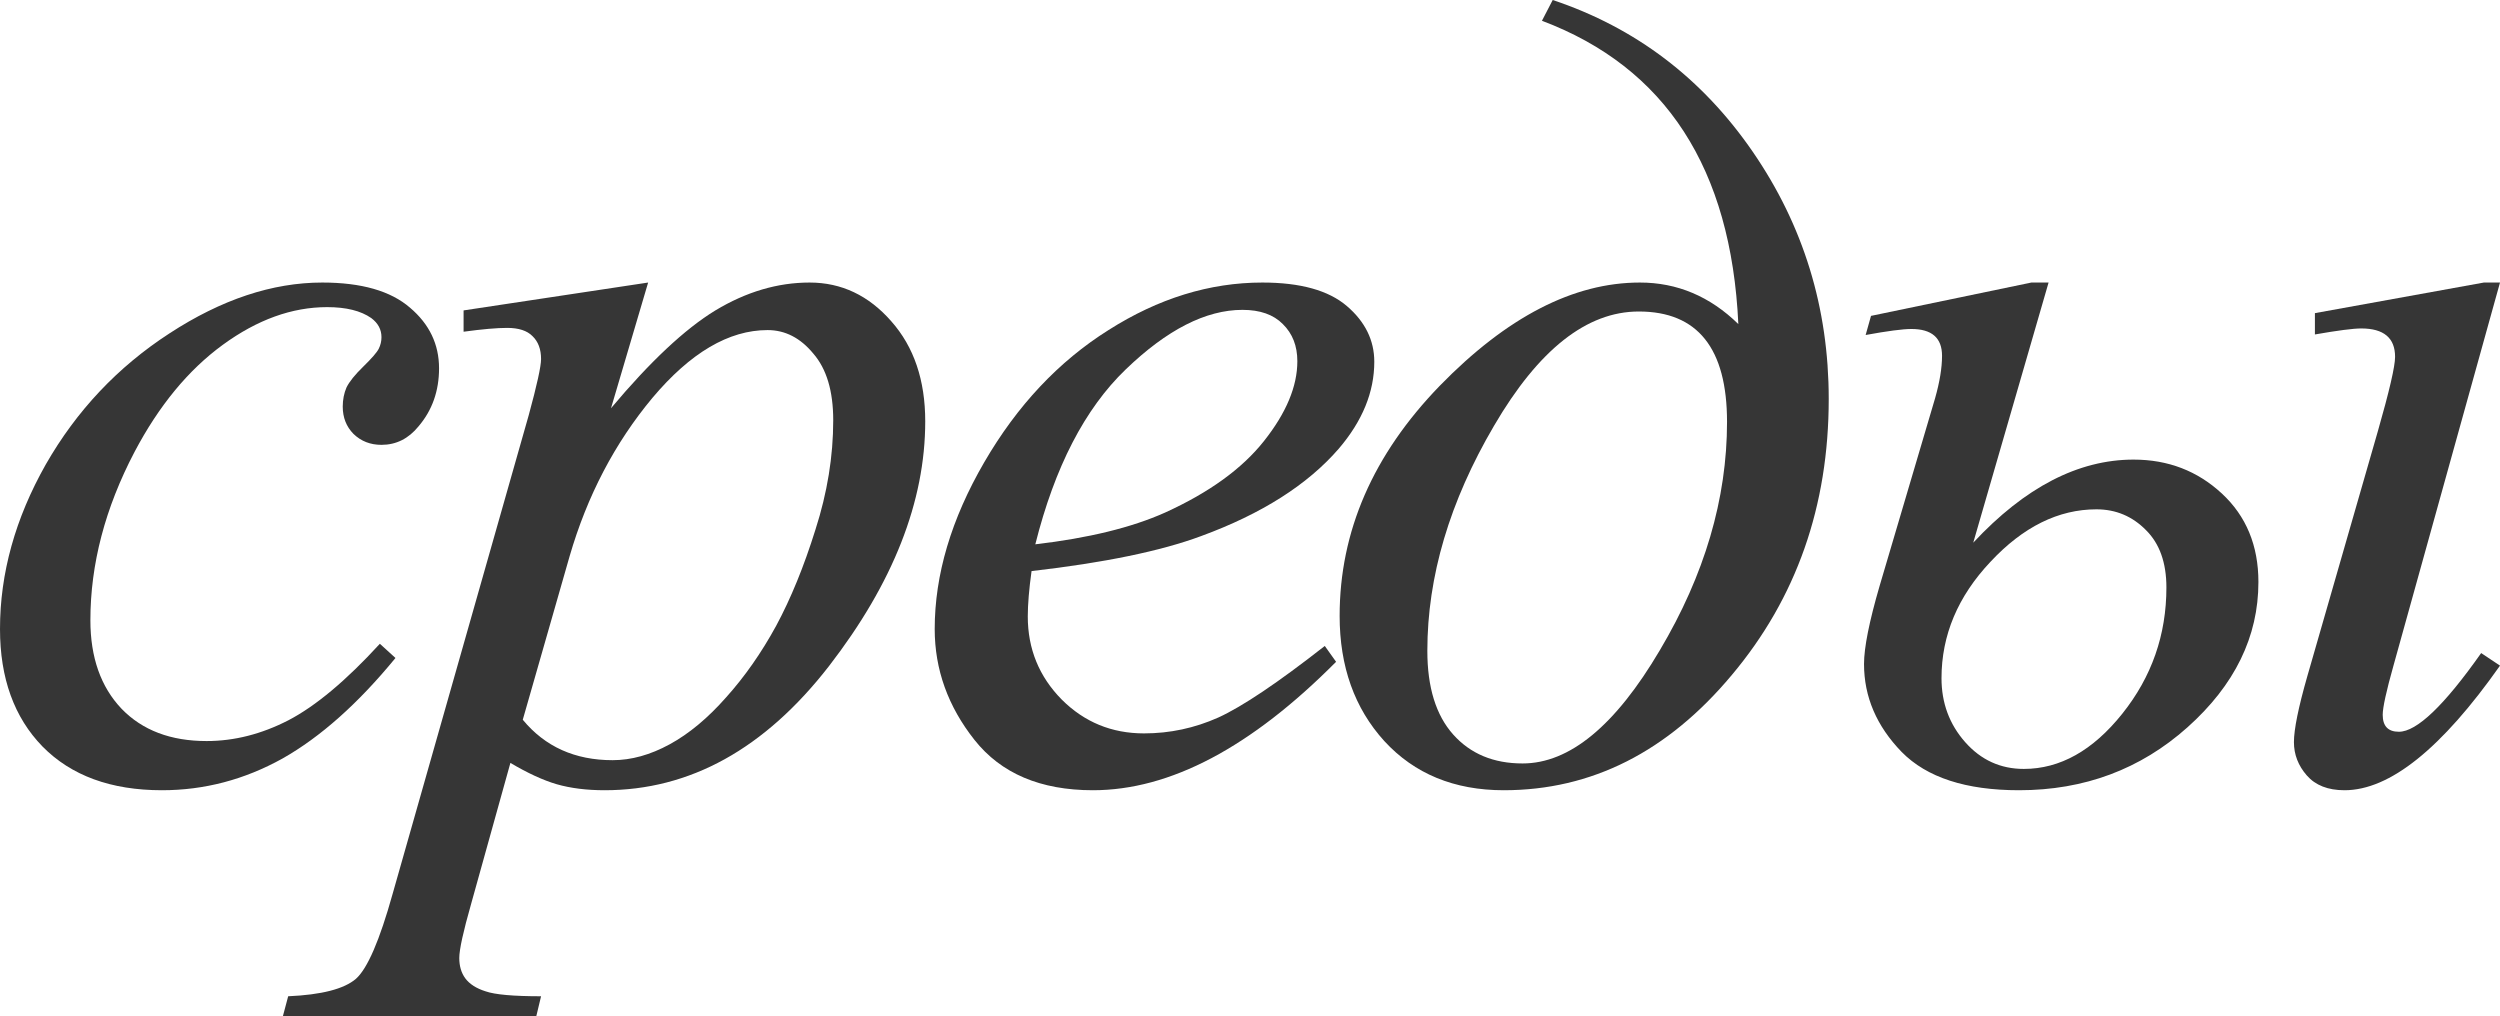
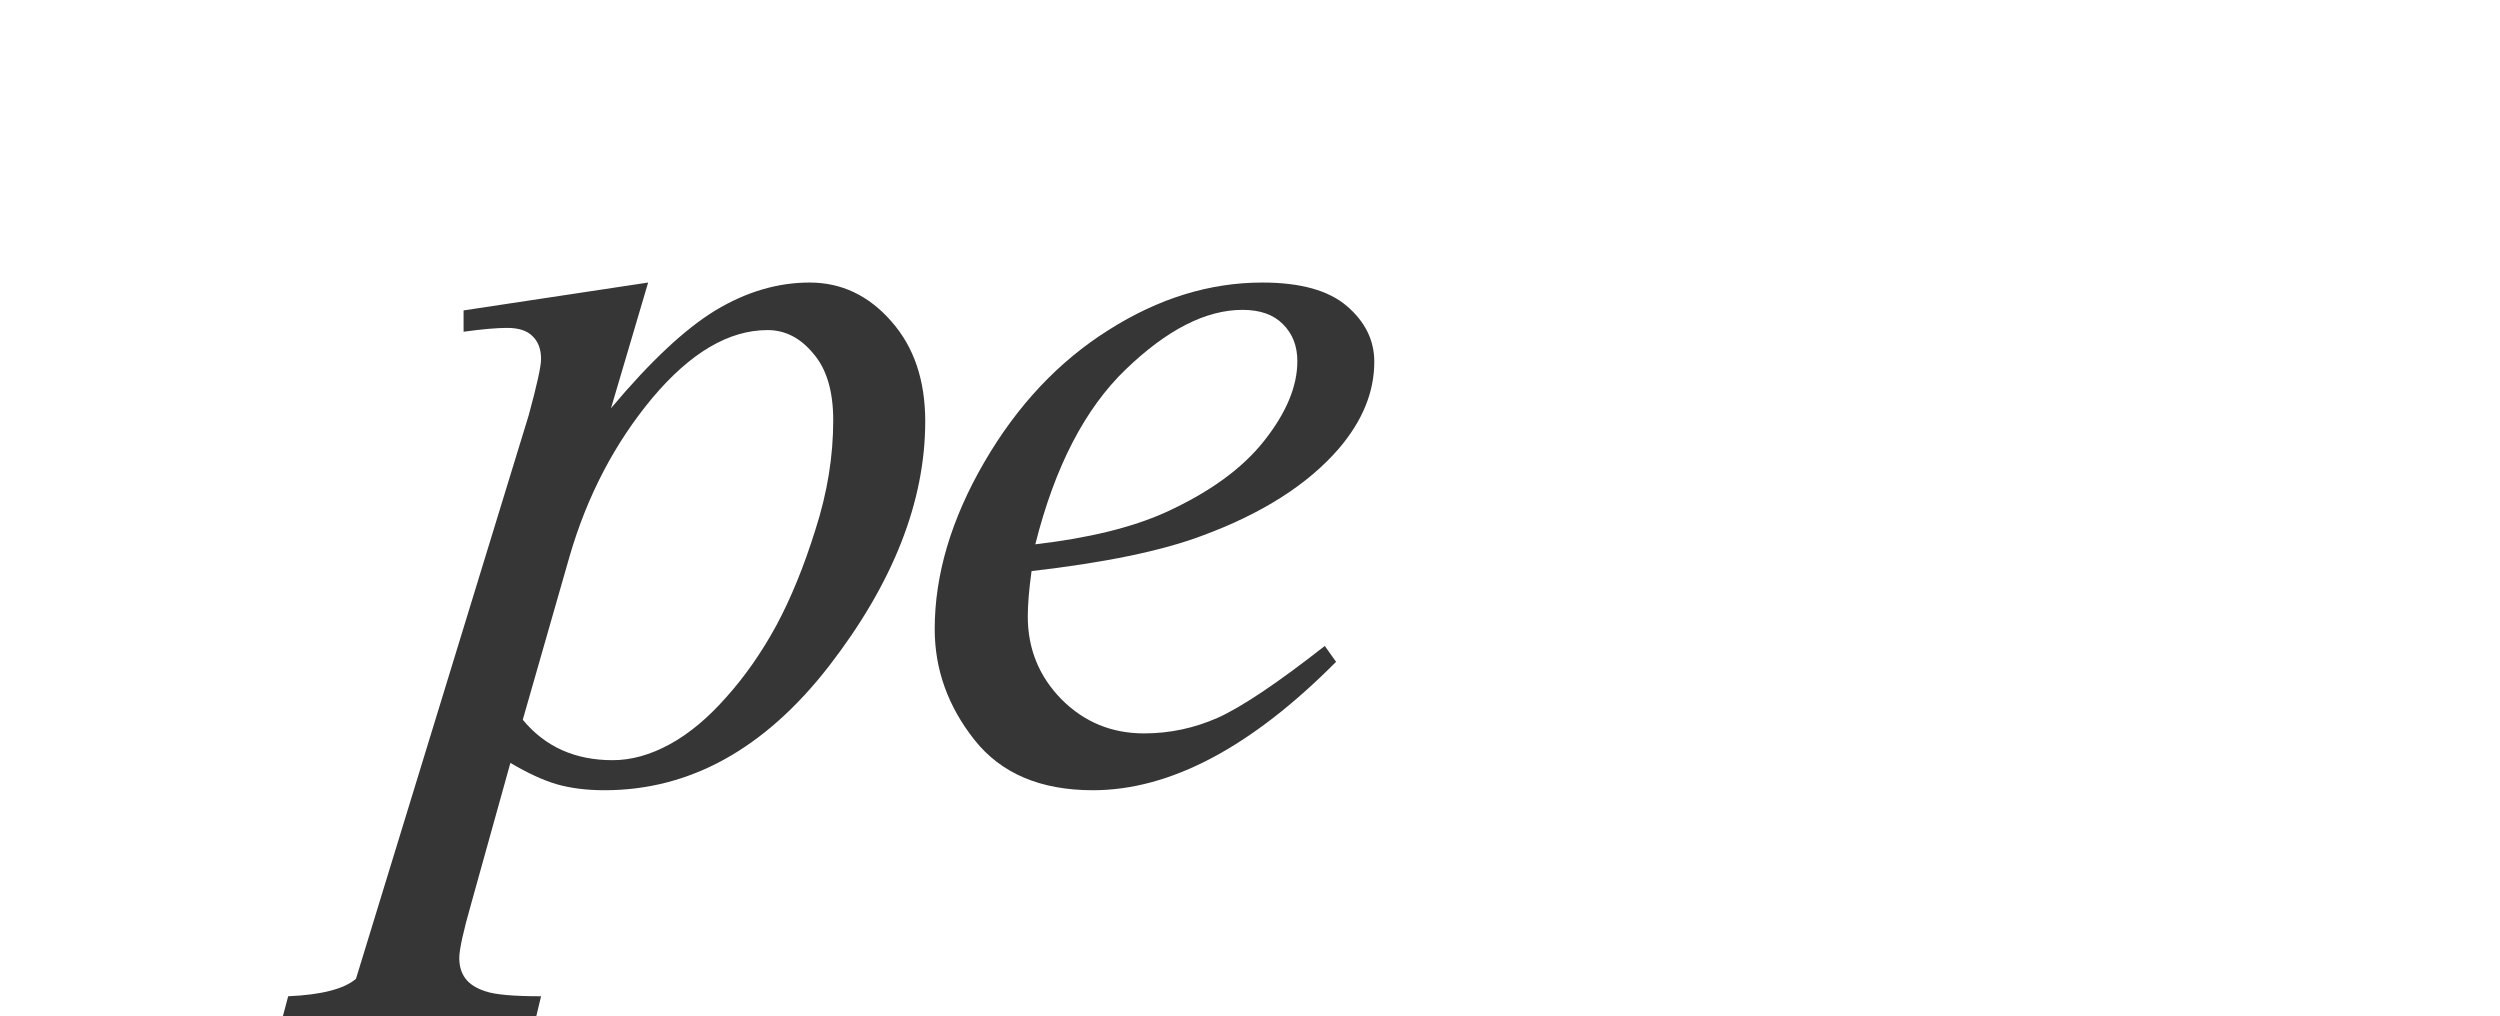
<svg xmlns="http://www.w3.org/2000/svg" width="364" height="148" viewBox="0 0 364 148" fill="none">
-   <path d="M57.58 95.802C52.148 102.433 46.665 107.313 41.129 110.443C35.593 113.52 29.743 115.058 23.58 115.058C16.164 115.058 10.367 112.936 6.189 108.692C2.063 104.449 0 98.746 0 91.585C0 83.469 2.22 75.485 6.659 67.634C11.15 59.783 17.157 53.418 24.677 48.538C32.25 43.604 39.666 41.138 46.926 41.138C52.618 41.138 56.875 42.358 59.695 44.798C62.516 47.185 63.926 50.129 63.926 53.63C63.926 56.919 62.933 59.73 60.949 62.065C59.486 63.868 57.684 64.77 55.543 64.77C53.924 64.77 52.566 64.239 51.469 63.178C50.425 62.118 49.903 60.791 49.903 59.2C49.903 58.192 50.086 57.264 50.451 56.415C50.869 55.566 51.678 54.558 52.88 53.391C54.133 52.171 54.89 51.296 55.151 50.766C55.413 50.235 55.543 49.678 55.543 49.095C55.543 47.981 55.047 47.052 54.055 46.31C52.54 45.249 50.399 44.718 47.631 44.718C42.513 44.718 37.447 46.548 32.433 50.209C27.419 53.869 23.137 59.067 19.585 65.804C15.303 73.974 13.161 82.143 13.161 90.312C13.161 95.723 14.676 100.019 17.705 103.202C20.734 106.332 24.86 107.897 30.083 107.897C34.104 107.897 38.073 106.889 41.99 104.873C45.96 102.804 50.399 99.091 55.308 93.733L57.58 95.802Z" fill="#363636" />
-   <path d="M94.369 41.138L88.963 59.439C94.656 52.649 99.722 47.901 104.161 45.196C108.653 42.49 113.223 41.138 117.871 41.138C122.519 41.138 126.488 43.021 129.778 46.787C133.069 50.5 134.714 55.354 134.714 61.348C134.714 73.019 130.04 84.901 120.691 96.996C111.342 109.037 100.453 115.058 88.023 115.058C85.412 115.058 83.088 114.766 81.051 114.183C79.066 113.599 76.82 112.565 74.314 111.08L68.595 131.609C67.446 135.64 66.871 138.266 66.871 139.486C66.871 140.653 67.159 141.634 67.733 142.43C68.36 143.279 69.352 143.915 70.71 144.34C72.068 144.817 74.757 145.056 78.779 145.056L78.074 148H41.176L41.959 145.056C46.816 144.844 50.106 143.995 51.83 142.51C53.501 141.024 55.277 136.913 57.157 130.176L76.977 60.473C78.178 56.07 78.779 53.338 78.779 52.277C78.779 50.845 78.361 49.731 77.525 48.935C76.742 48.14 75.515 47.742 73.844 47.742C72.329 47.742 70.214 47.928 67.498 48.299V45.196L94.369 41.138ZM76.115 104.794C79.353 108.719 83.714 110.682 89.198 110.682C91.914 110.682 94.682 109.913 97.502 108.374C100.322 106.836 103.064 104.555 105.728 101.531C108.444 98.507 110.872 95.033 113.014 91.108C115.155 87.129 117.061 82.461 118.732 77.103C120.456 71.746 121.318 66.441 121.318 61.189C121.318 56.946 120.351 53.71 118.419 51.482C116.539 49.201 114.319 48.06 111.76 48.06C106.12 48.06 100.531 51.349 94.995 57.927C89.511 64.505 85.49 72.196 82.931 81.002L76.115 104.794Z" fill="#363636" />
+   <path d="M94.369 41.138L88.963 59.439C94.656 52.649 99.722 47.901 104.161 45.196C108.653 42.49 113.223 41.138 117.871 41.138C122.519 41.138 126.488 43.021 129.778 46.787C133.069 50.5 134.714 55.354 134.714 61.348C134.714 73.019 130.04 84.901 120.691 96.996C111.342 109.037 100.453 115.058 88.023 115.058C85.412 115.058 83.088 114.766 81.051 114.183C79.066 113.599 76.82 112.565 74.314 111.08L68.595 131.609C67.446 135.64 66.871 138.266 66.871 139.486C66.871 140.653 67.159 141.634 67.733 142.43C68.36 143.279 69.352 143.915 70.71 144.34C72.068 144.817 74.757 145.056 78.779 145.056L78.074 148H41.176L41.959 145.056C46.816 144.844 50.106 143.995 51.83 142.51L76.977 60.473C78.178 56.07 78.779 53.338 78.779 52.277C78.779 50.845 78.361 49.731 77.525 48.935C76.742 48.14 75.515 47.742 73.844 47.742C72.329 47.742 70.214 47.928 67.498 48.299V45.196L94.369 41.138ZM76.115 104.794C79.353 108.719 83.714 110.682 89.198 110.682C91.914 110.682 94.682 109.913 97.502 108.374C100.322 106.836 103.064 104.555 105.728 101.531C108.444 98.507 110.872 95.033 113.014 91.108C115.155 87.129 117.061 82.461 118.732 77.103C120.456 71.746 121.318 66.441 121.318 61.189C121.318 56.946 120.351 53.71 118.419 51.482C116.539 49.201 114.319 48.06 111.76 48.06C106.12 48.06 100.531 51.349 94.995 57.927C89.511 64.505 85.49 72.196 82.931 81.002L76.115 104.794Z" fill="#363636" />
  <path d="M150.194 83.15C149.828 85.803 149.645 88.004 149.645 89.755C149.645 94.476 151.291 98.507 154.581 101.849C157.871 105.138 161.867 106.783 166.567 106.783C170.327 106.783 173.931 106.014 177.378 104.475C180.877 102.884 186.048 99.409 192.889 94.052L194.534 96.359C182.157 108.825 170.353 115.058 159.125 115.058C151.5 115.058 145.755 112.618 141.89 107.738C138.025 102.857 136.093 97.473 136.093 91.585C136.093 83.681 138.495 75.591 143.3 67.316C148.105 59.041 154.137 52.622 161.396 48.06C168.656 43.445 176.124 41.138 183.802 41.138C189.338 41.138 193.438 42.278 196.101 44.559C198.765 46.84 200.097 49.545 200.097 52.675C200.097 57.078 198.373 61.295 194.926 65.327C190.382 70.579 183.697 74.822 174.871 78.058C169.022 80.233 160.796 81.93 150.194 83.15ZM150.742 79.252C158.472 78.35 164.765 76.811 169.622 74.637C176.046 71.719 180.851 68.244 184.037 64.213C187.275 60.128 188.894 56.256 188.894 52.596C188.894 50.368 188.189 48.564 186.779 47.185C185.421 45.806 183.462 45.116 180.903 45.116C175.576 45.116 169.909 48.007 163.903 53.789C157.95 59.518 153.562 68.006 150.742 79.252Z" fill="#363636" />
-   <path d="M224.507 3.024L226.074 0C238.139 4.032 247.853 11.405 255.217 22.12C262.581 32.836 266.263 44.824 266.263 58.086C266.263 73.682 261.562 87.076 252.161 98.269C242.813 109.462 231.741 115.058 218.945 115.058C211.738 115.058 205.941 112.671 201.554 107.897C197.219 103.123 195.051 97.049 195.051 89.675C195.051 77.368 199.909 66.202 209.623 56.176C219.389 46.151 229.103 41.138 238.765 41.138C244.197 41.138 248.976 43.153 253.102 47.185C252.057 24.534 242.526 9.814 224.507 3.024ZM238.609 45.355C231.036 45.355 224.011 50.898 217.535 61.985C211.059 73.019 207.821 83.946 207.821 94.768C207.821 100.072 209.074 104.13 211.581 106.942C214.088 109.753 217.457 111.159 221.687 111.159C228.529 111.159 235.188 105.669 241.664 94.688C248.192 83.707 251.456 72.621 251.456 61.428C251.456 50.712 247.174 45.355 238.609 45.355Z" fill="#363636" />
-   <path d="M287.305 79.013C294.826 70.95 302.607 66.918 310.65 66.918C315.664 66.918 319.947 68.563 323.498 71.852C327.05 75.141 328.825 79.437 328.825 84.742C328.825 92.699 325.378 99.754 318.484 105.908C311.643 112.008 303.469 115.058 293.964 115.058C286.234 115.058 280.542 113.201 276.886 109.488C273.23 105.722 271.402 101.452 271.402 96.677C271.402 94.29 272.159 90.498 273.674 85.299L281.743 58.007C282.422 55.619 282.761 53.55 282.761 51.8C282.761 49.201 281.273 47.901 278.296 47.901C277.042 47.901 274.823 48.193 271.637 48.776L272.42 45.991L295.766 41.138H298.273L287.305 79.013ZM305.245 74.159C299.709 74.159 294.564 76.705 289.812 81.798C285.059 86.837 282.683 92.487 282.683 98.746C282.683 102.353 283.832 105.457 286.13 108.056C288.428 110.655 291.274 111.955 294.669 111.955C299.944 111.955 304.723 109.276 309.005 103.918C313.288 98.561 315.429 92.434 315.429 85.538C315.429 81.93 314.437 79.145 312.452 77.183C310.467 75.167 308.065 74.159 305.245 74.159ZM364 41.138L348.489 96.916C347.444 100.629 346.922 103.016 346.922 104.077C346.922 105.722 347.705 106.544 349.272 106.544C351.883 106.544 355.879 102.725 361.258 95.086L364 96.916C355.487 109.011 347.94 115.058 341.36 115.058C338.957 115.058 337.129 114.342 335.876 112.91C334.622 111.477 333.996 109.859 333.996 108.056C333.996 106.199 334.648 102.99 335.954 98.428L346.217 62.781C347.888 56.946 348.724 53.338 348.724 51.959C348.724 49.201 347.078 47.822 343.788 47.822C342.639 47.822 340.393 48.113 337.051 48.697V45.593L361.65 41.138H364Z" fill="#363636" />
</svg>